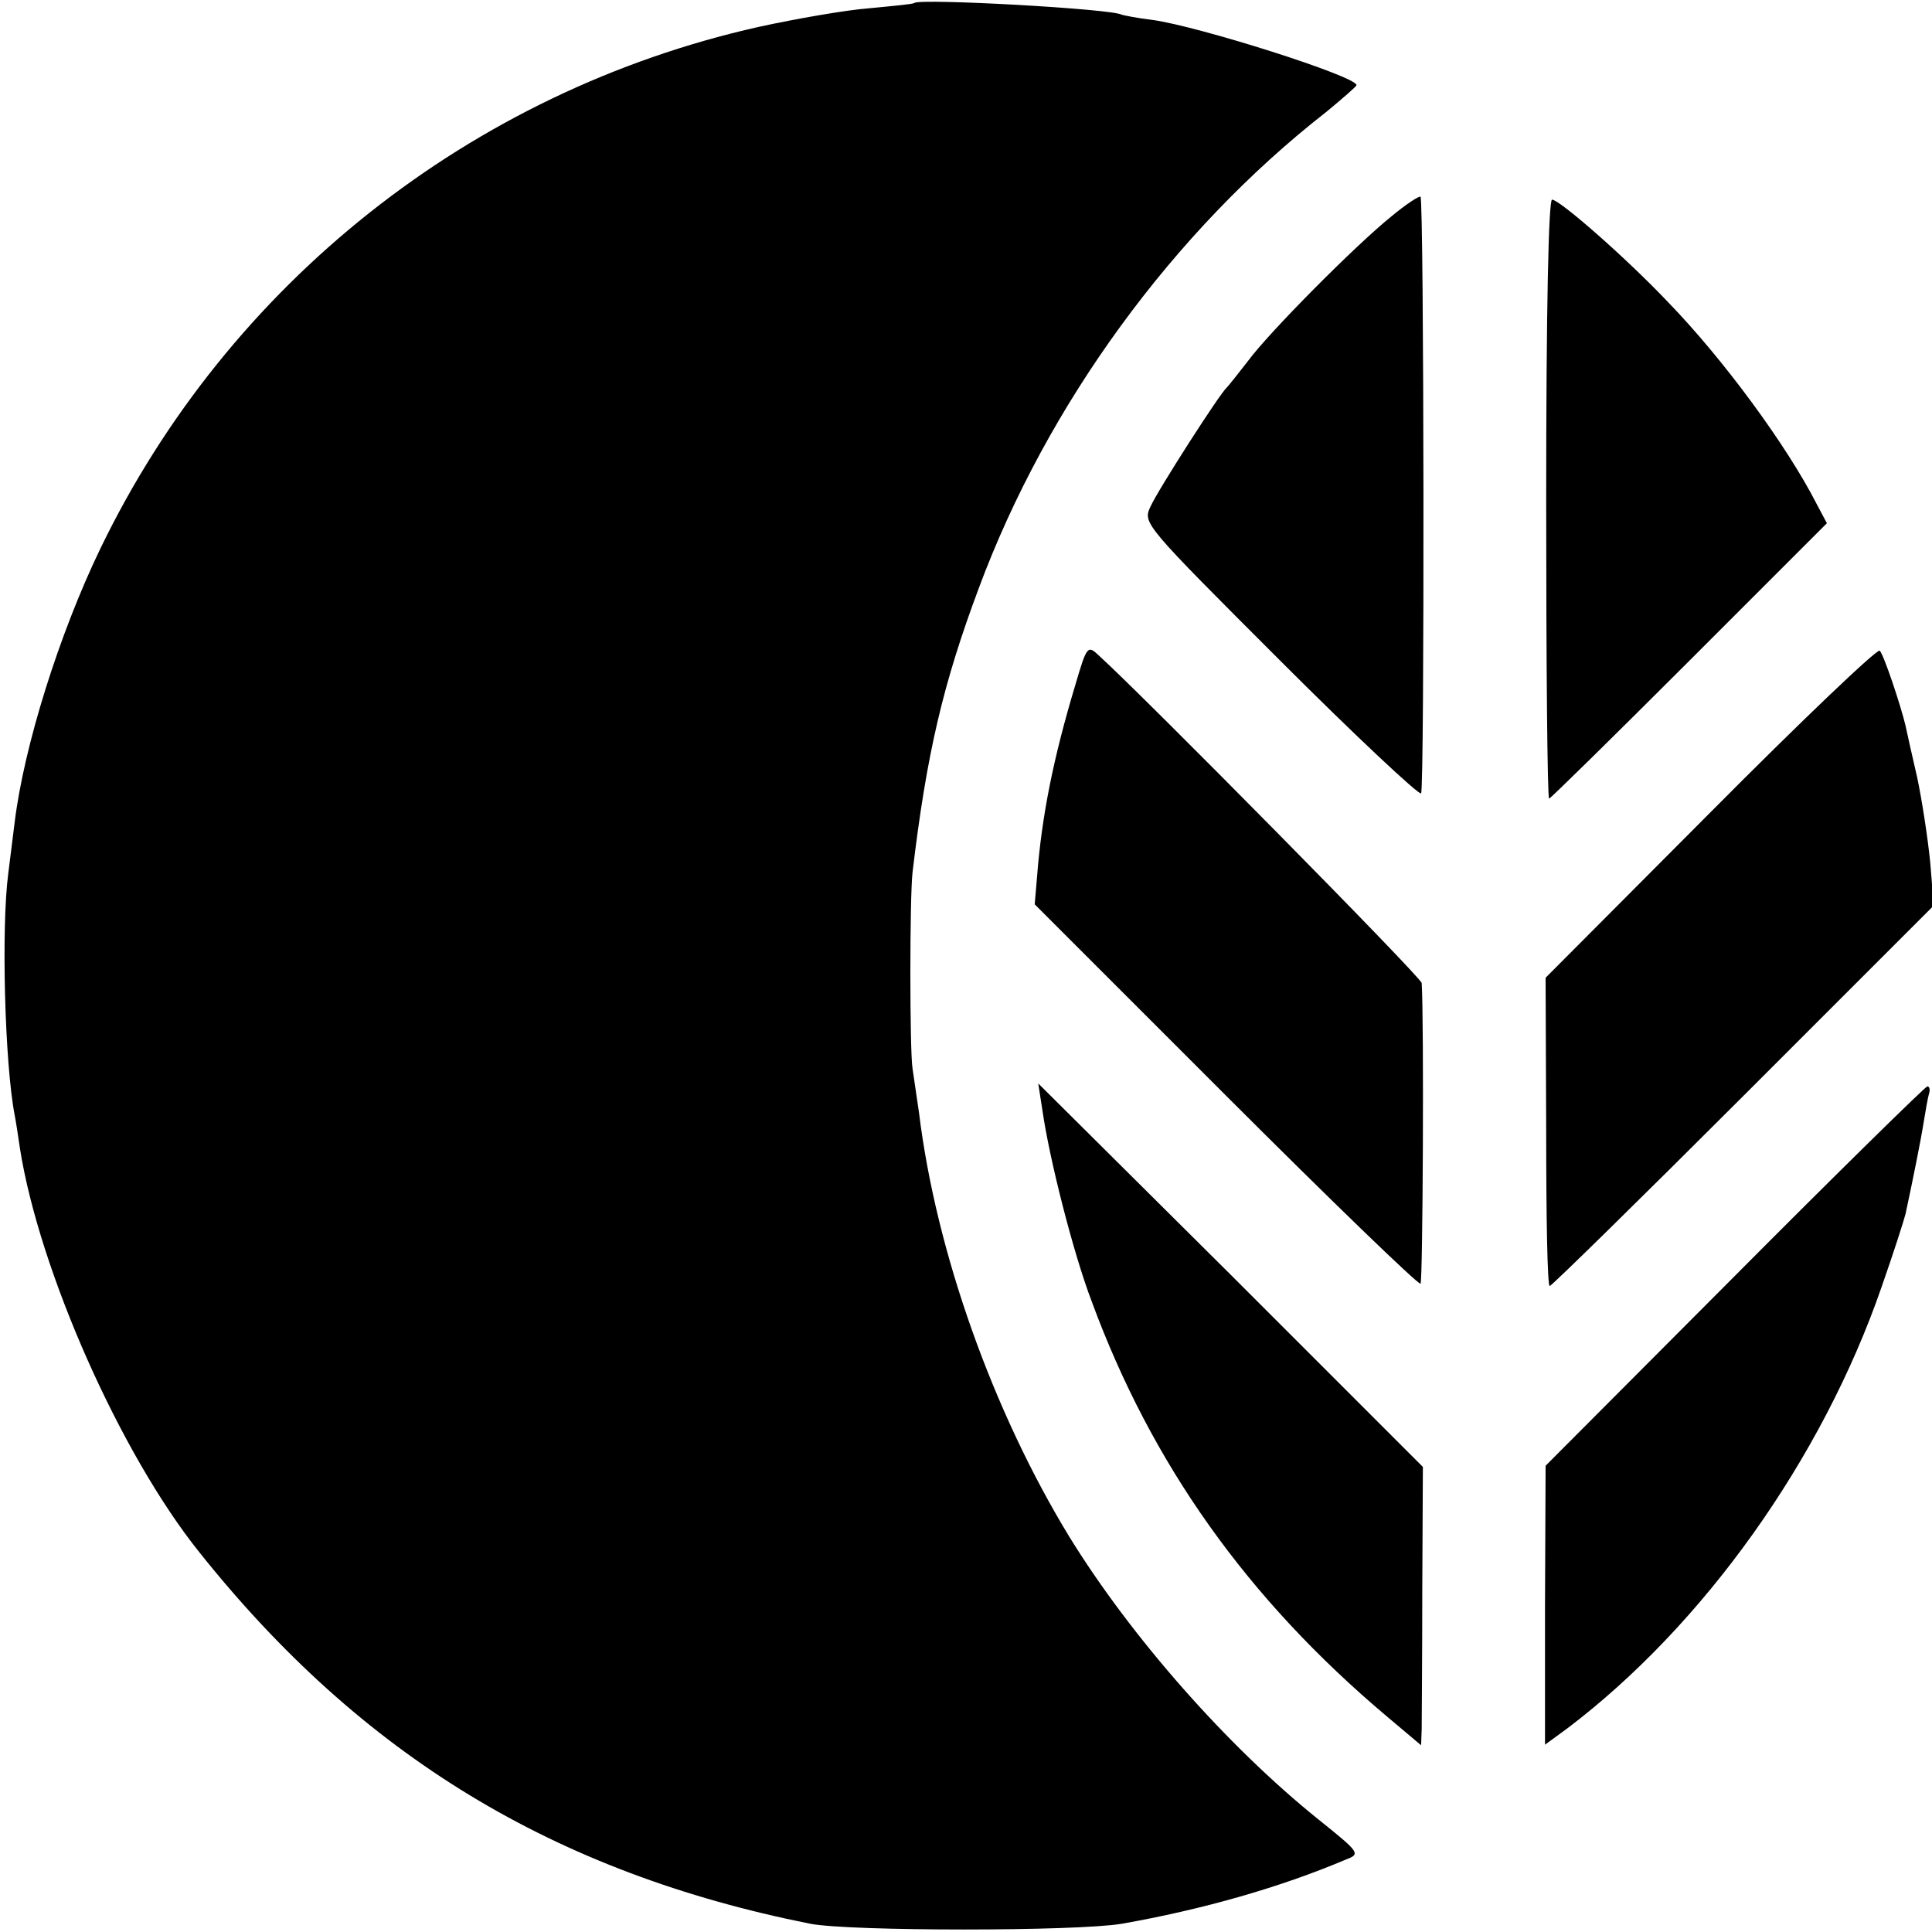
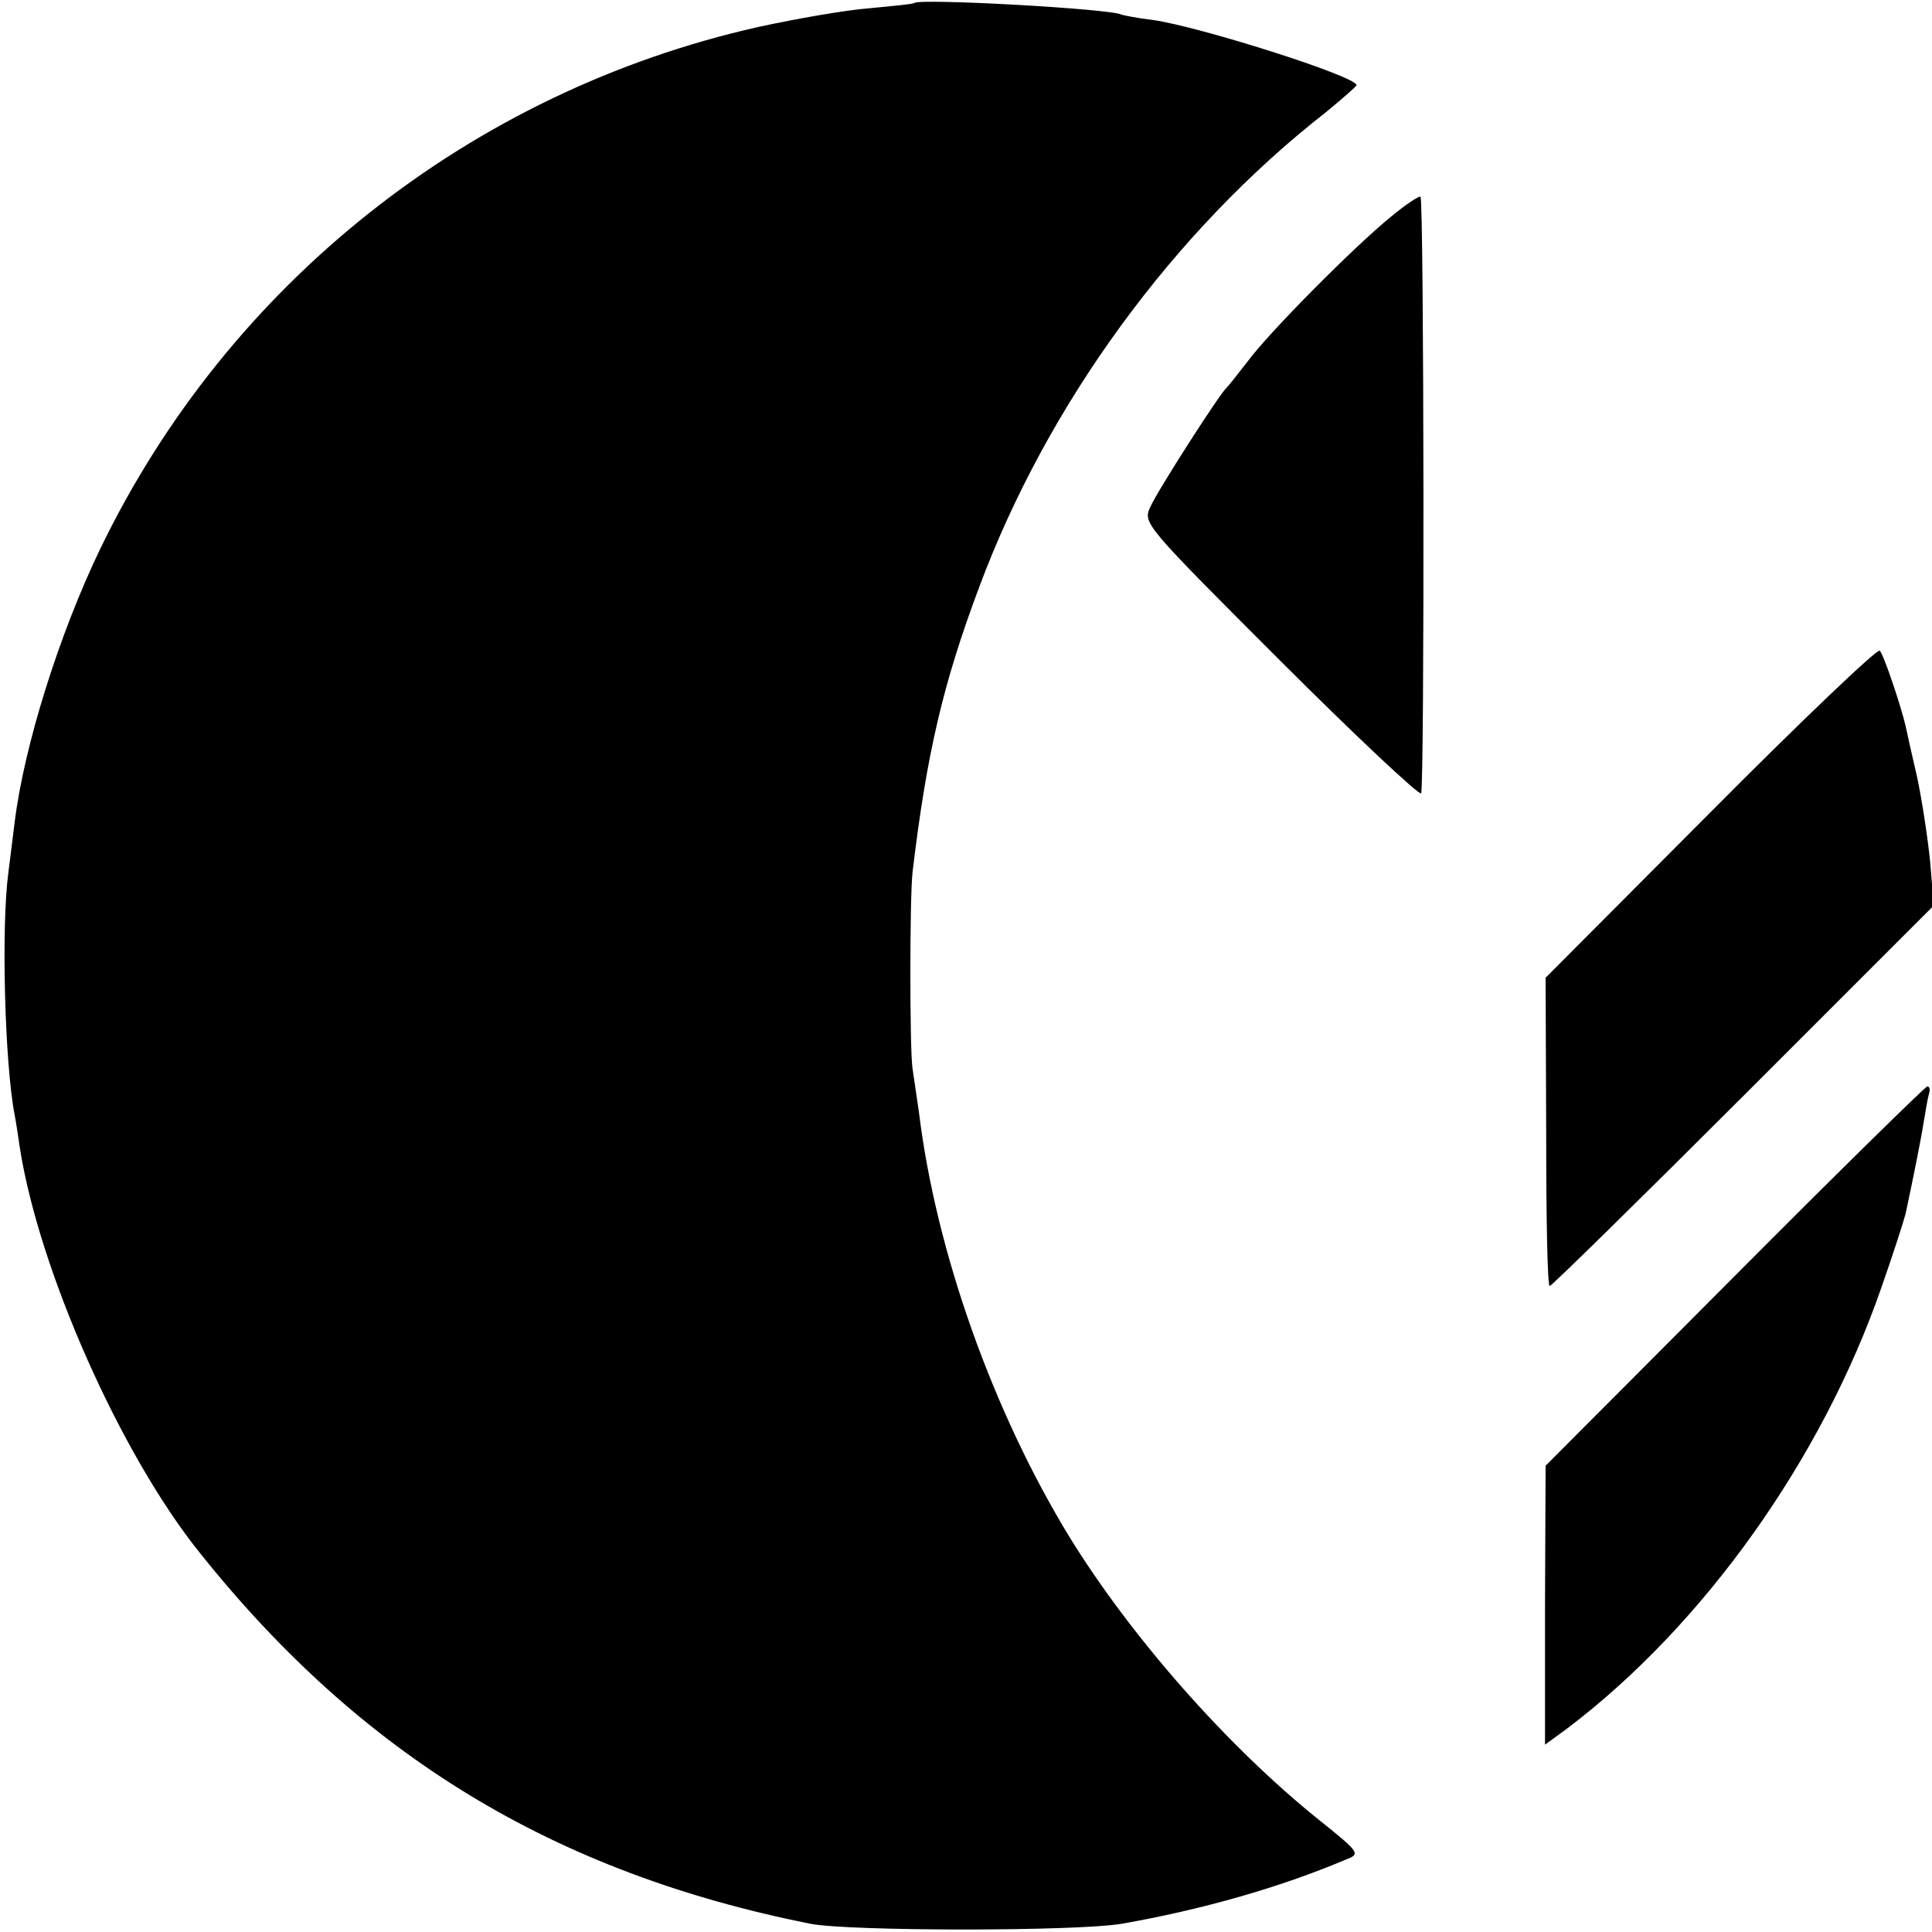
<svg xmlns="http://www.w3.org/2000/svg" version="1.0" width="329pt" height="329pt" viewBox="0 0 329 329" preserveAspectRatio="xMidYMid meet">
  <g transform="translate(0,329) scale(0.1,-0.1)" fill="#000000" stroke="none">
    <path d="M1557 3285 c-1 -2 -35 -5 -76 -9 -40 -3 -126 -18 -190 -32 -489 -110 -902 -437 -1120 -888 -70 -145 -130 -336 -146 -466 -3 -25 -8 -65 -11 -88 -12 -92 -6 -323 11 -411 2 -10 6 -36 9 -57 33 -208 171 -520 306 -688 276 -346 604 -545 1040 -632 69 -13 452 -13 530 0 137 24 270 62 381 109 26 10 26 11 -45 68 -157 126 -321 313 -425 482 -130 213 -227 485 -256 722 -4 28 -9 61 -11 75 -5 30 -5 292 0 335 24 202 52 321 113 484 116 312 331 607 591 810 28 23 52 44 52 46 0 15 -268 100 -347 111 -26 3 -50 8 -53 9 -16 10 -342 28 -353 20z" />
-     <path d="M2370 2922 c-61 -49 -209 -198 -245 -247 -17 -22 -33 -42 -36 -45 -11 -9 -117 -174 -130 -203 -13 -28 -11 -30 221 -262 129 -129 237 -230 240 -226 6 10 5 1009 -1 1016 -2 2 -25 -13 -49 -33z" />
-     <path d="M2633 2440 c0 -280 2 -510 5 -510 2 0 110 106 239 235 l234 234 -17 32 c-51 100 -159 247 -253 344 -71 75 -185 175 -198 175 -6 0 -10 -188 -10 -510z" />
-     <path d="M1831 2123 c-37 -123 -57 -222 -65 -326 l-4 -47 325 -325 c179 -179 328 -323 332 -321 4 3 6 449 2 512 -1 10 -475 490 -549 557 -20 19 -21 18 -41 -50z" />
+     <path d="M2370 2922 c-61 -49 -209 -198 -245 -247 -17 -22 -33 -42 -36 -45 -11 -9 -117 -174 -130 -203 -13 -28 -11 -30 221 -262 129 -129 237 -230 240 -226 6 10 5 1009 -1 1016 -2 2 -25 -13 -49 -33" />
    <path d="M2913 1907 l-281 -282 1 -262 c0 -145 2 -263 6 -263 3 0 152 146 330 324 l324 324 -6 73 c-4 41 -14 106 -22 144 -9 39 -18 79 -20 89 -8 34 -37 121 -44 128 -4 4 -133 -119 -288 -275z" />
-     <path d="M1775 1400 c12 -84 53 -245 84 -326 102 -277 265 -507 504 -708 l57 -48 1 28 c0 16 1 123 1 238 l1 208 -327 327 -328 326 7 -45z" />
    <path d="M2953 1116 l-321 -322 -1 -238 0 -237 37 27 c233 176 435 460 536 752 20 57 38 113 41 125 12 56 26 125 31 157 3 19 7 41 9 48 2 6 1 12 -3 12 -4 -1 -152 -146 -329 -324z" />
  </g>
</svg>